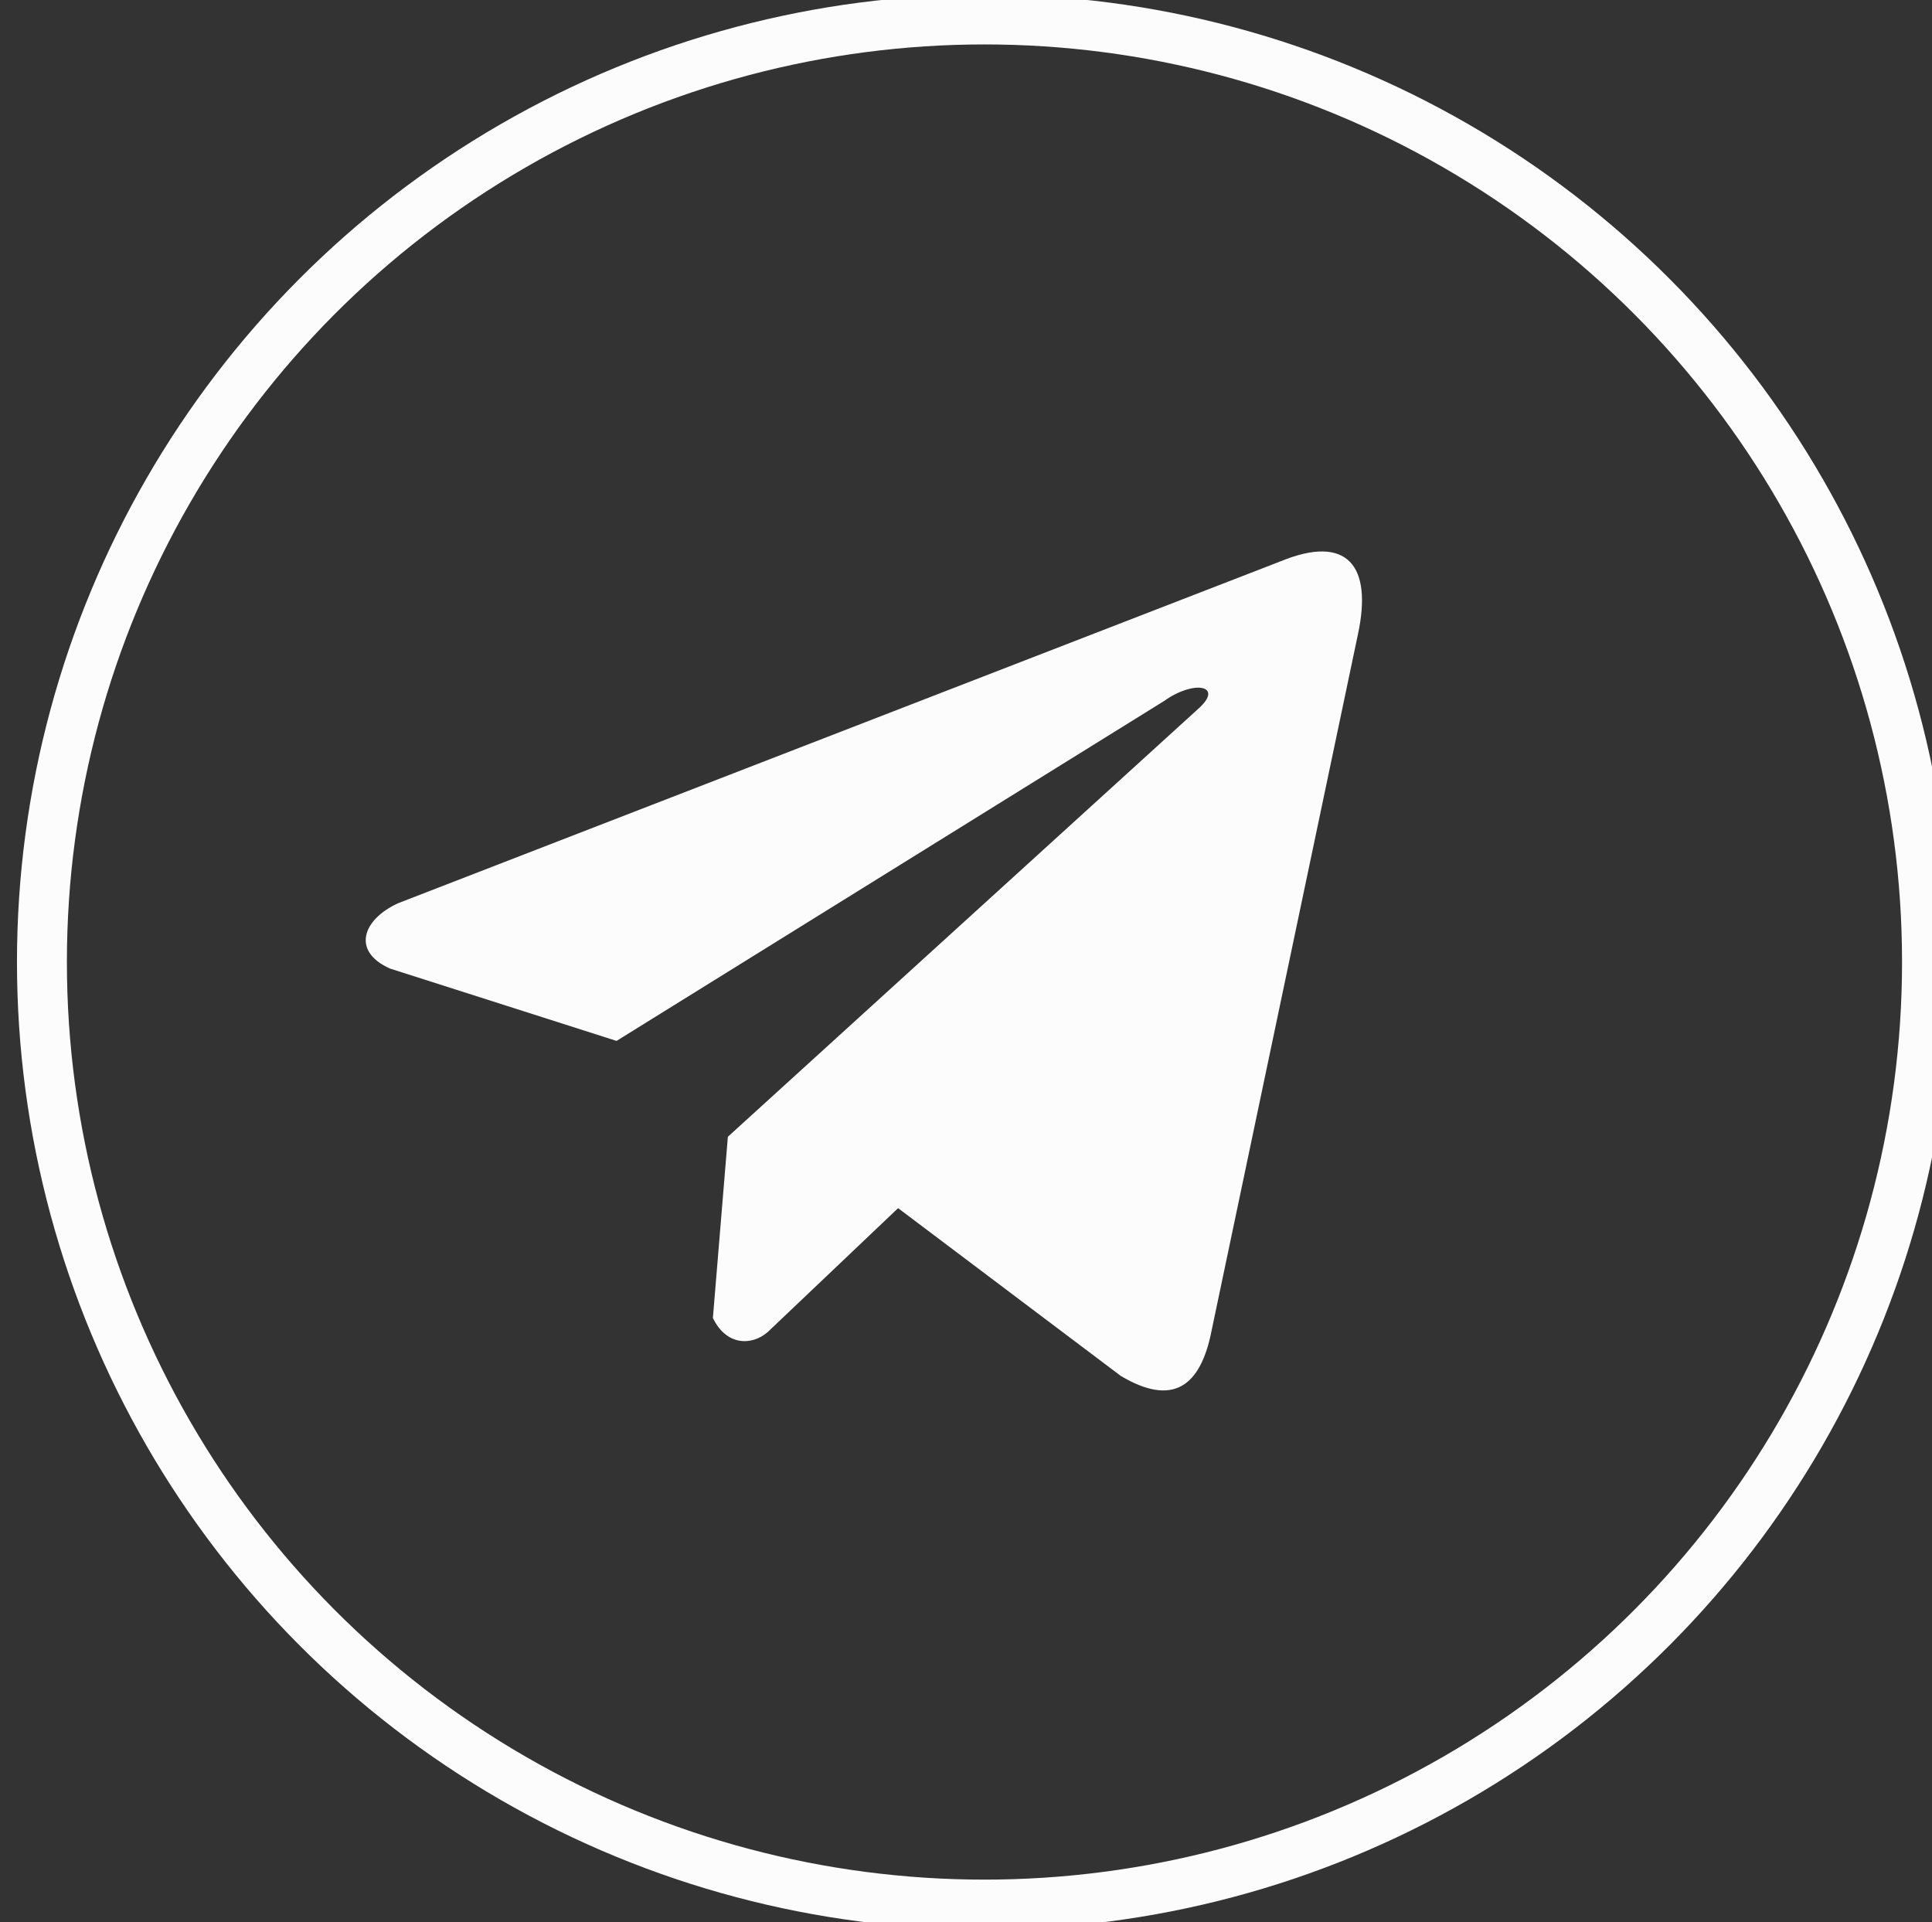
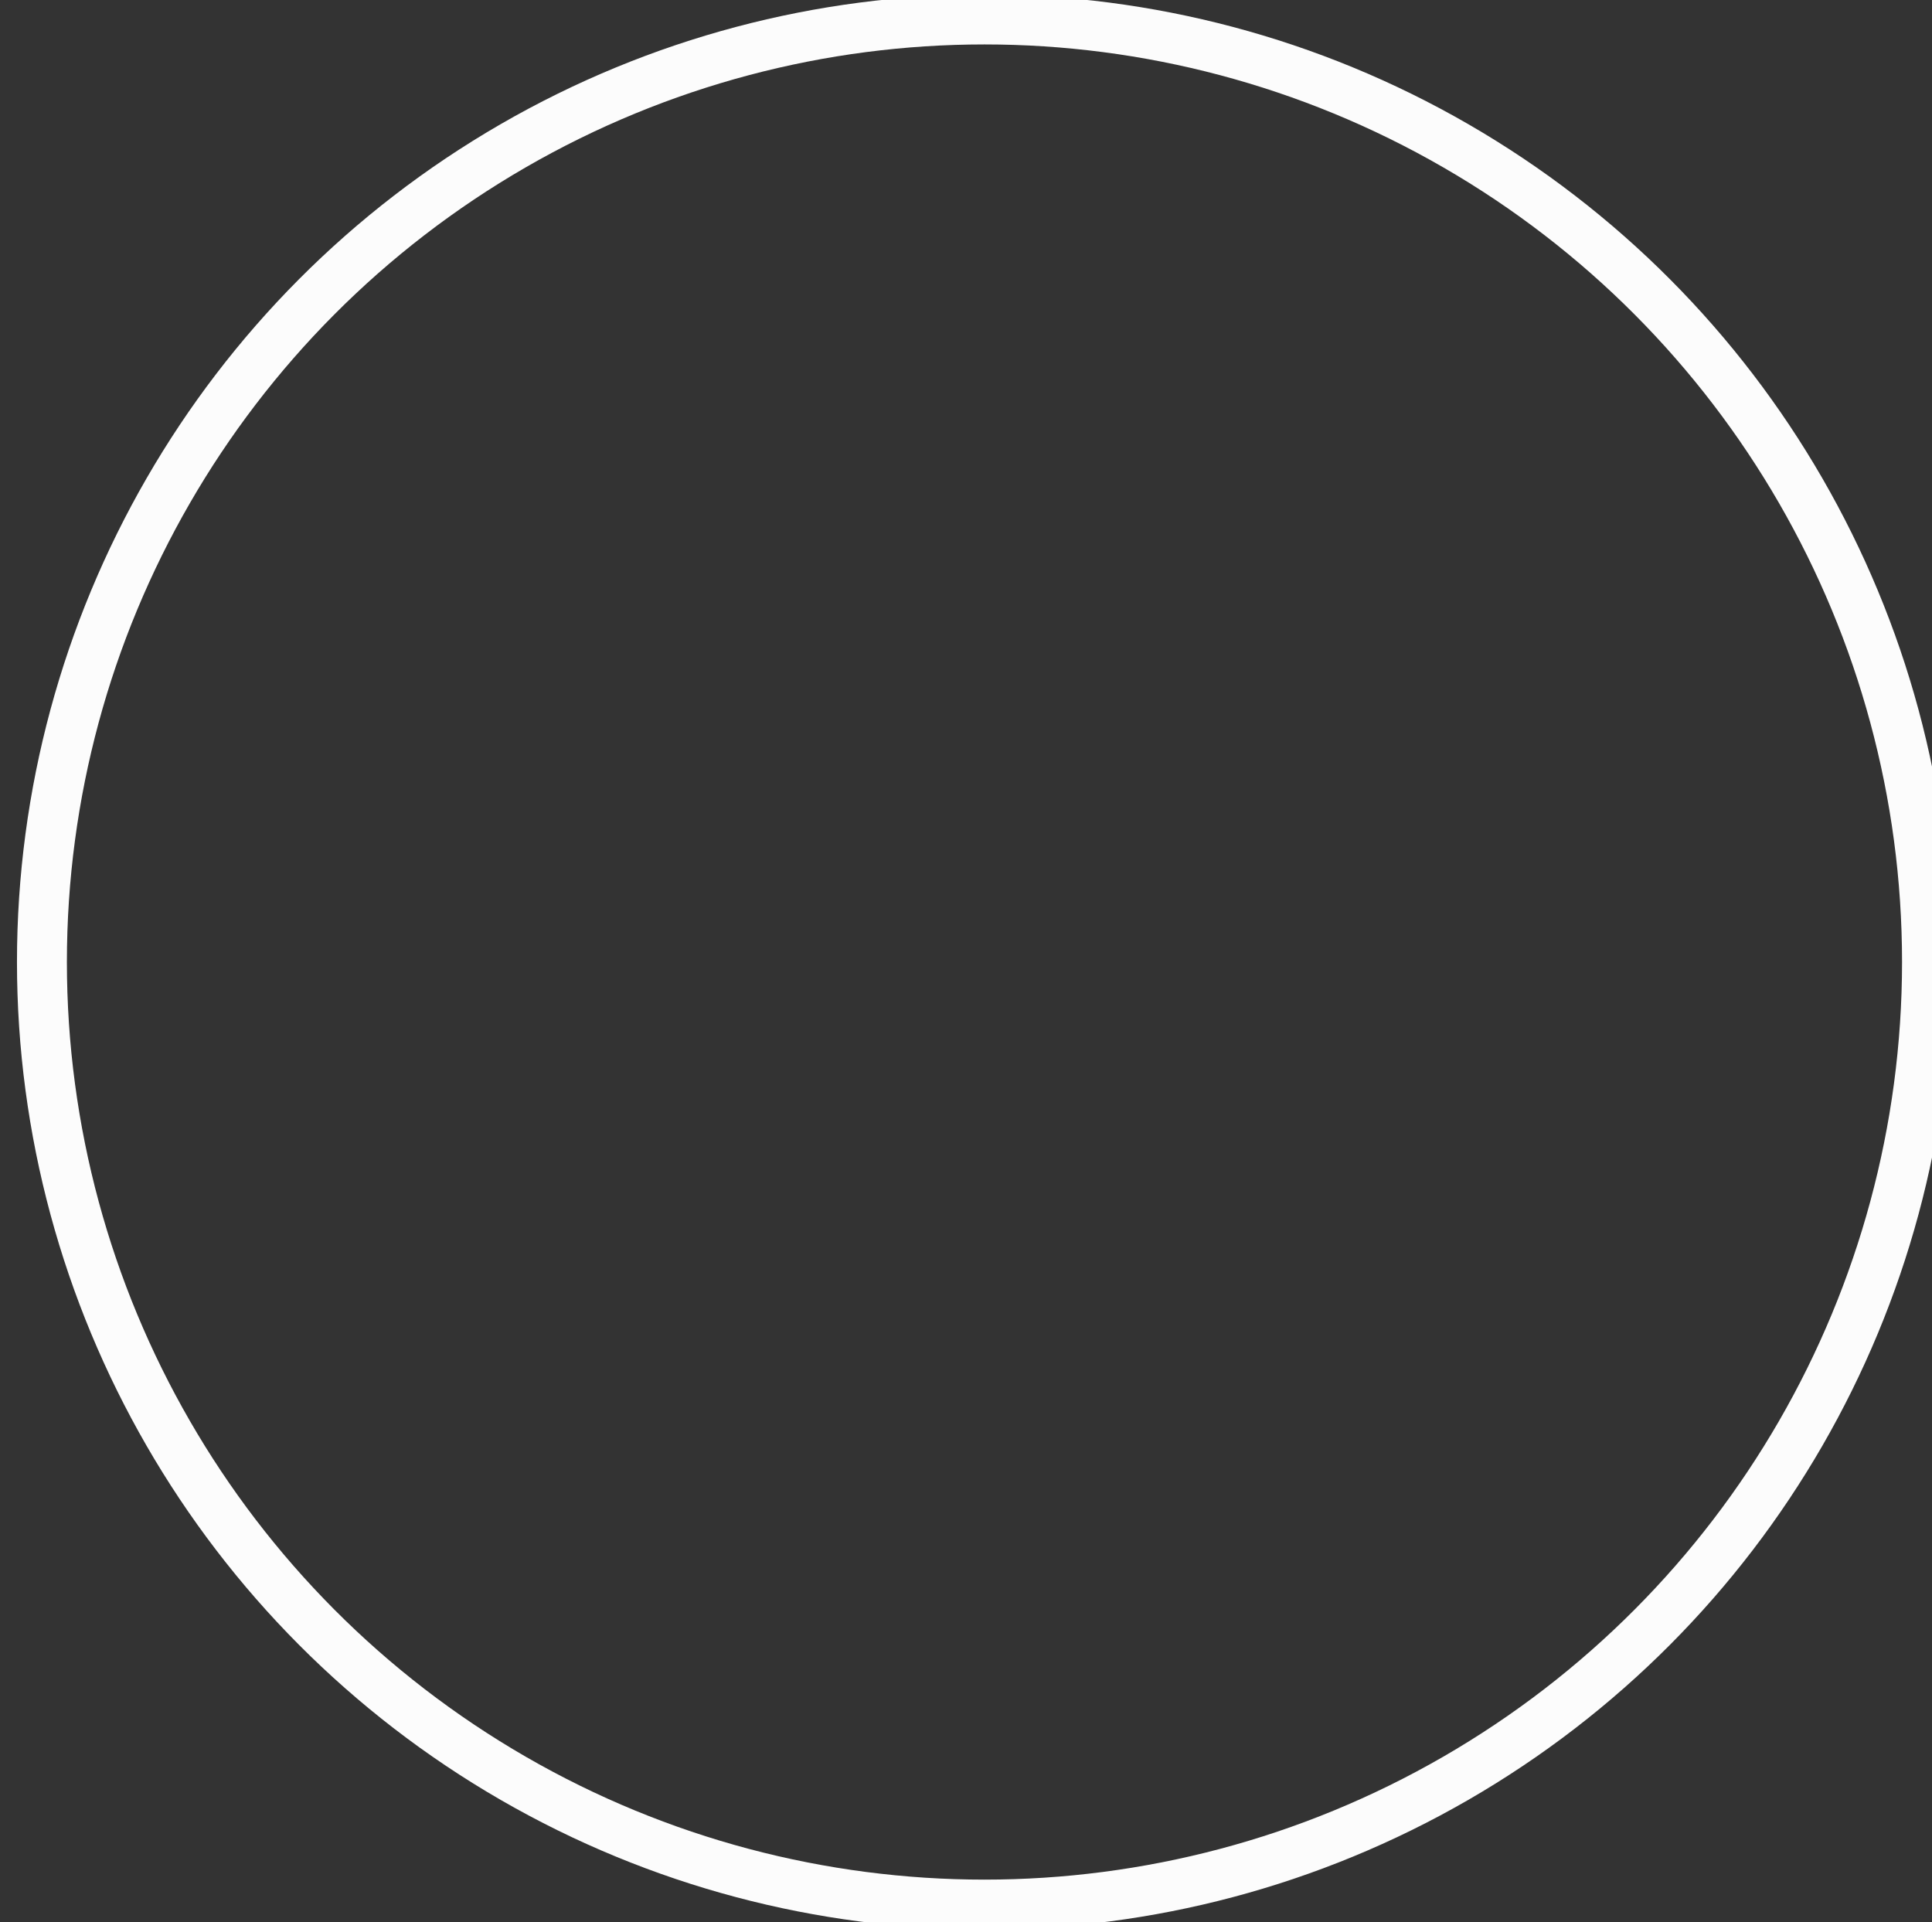
<svg xmlns="http://www.w3.org/2000/svg" version="1.1" x="0px" y="0px" viewBox="25 222.8 387 385" style="enable-background:new 25 222.8 387 385;" xml:space="preserve">
  <rect x="25" y="222.8" width="387" height="385" fill="#333333" stroke="none" />
  <style type="text/css">
	.st0{display:none;}
	.st1{display:inline;}
	.st2{fill:none;stroke:#FFFFFF;stroke-width:5;}
	.st3{fill:#FFFFFF;}
	.st4{fill:none;stroke:#FCFCFC;stroke-width:10;}
	.st5{fill:#FCFCFC;}
	.st6{fill:none;stroke:#FFFFFF;stroke-width:10;}
	.st7{display:inline;fill:none;stroke:#FCFCFC;stroke-width:10;}
	.st8{display:inline;fill:#FFFFFF;}
</style>
  <g id="Layer_1" class="st0">
    <g class="st1">
      <circle id="Oval" class="st2" cx="218.5" cy="415.3" r="189" />
      <path id="Shape" class="st3" d="M229.7,527h-42.1v-98.8H167v-34.4h20.6v-20.6c0-27.5,12-44.7,45.5-44.7h28.4v34.4h-17.2    c-12.9,0-13.7,5.2-13.7,13.7v17.2h30.9l-3.4,34.4h-28.3V527L229.7,527z" />
    </g>
  </g>
  <g id="Layer_3">
    <circle id="Oval_2_" class="st4" cx="222.2" cy="415.5" r="188.8" />
-     <path class="st5" d="M281.6,335.2l-176.8,68.5c-7.1,3.2-9.5,9.6-1.7,13.1l45.4,14.5l109.7-68.1c6-4.3,12.1-3.1,6.8,1.6l-94.2,85.7   l-3,36.3c2.7,5.6,7.8,5.6,11,2.8l26.1-24.8l44.6,33.6c10.4,6.2,16,2.2,18.2-9.1L297,349.9C300,336,294.8,329.8,281.6,335.2z" />
  </g>
  <g id="Layer_4" class="st0">
    <g class="st1">
      <circle id="Oval_11_" class="st6" cx="221.5" cy="415.8" r="189.5" />
      <path id="Shape_11_" class="st3" d="M168.9,467.5v-35.3h6.9h6.9V427v-5.2h-19h-19v5.2v5.2h6h6v34.5c0,19,0,34.5,0,35.3    c0,0,1.7,0,6,0h6V467.5z M277.5,464.9c0-0.9,0-8.6,0.9-10.3c0.9-2.6,2.6-4.3,5.2-4.3c2.6,0,3.4,0.9,4.3,2.6    c0.9,0.9,0.9,1.7,0.9,6.9v5.2h-6C278.3,465.8,277.5,465.8,277.5,464.9L277.5,464.9z M287.8,502.8c5.2-1.7,9.5-5.2,10.3-10.3    c0-0.9,0.9-3.4,0.9-6v-4.3h-5.2h-5.2v3.4c0,4.3-0.9,5.2-1.7,6.9c-1.7,1.7-4.3,1.7-6.9,0s-2.6-4.3-2.6-12.9v-6h11.2h11.2v-8.6    c0-10.3,0-11.2-1.7-15.5c-3.4-6.9-12.1-10.3-19.8-7.8c-5.2,1.7-8.6,6-10.3,11.2c-0.9,1.7-0.9,3.4-0.9,18.1c0,18.1,0,19,1.7,22.4    C272.3,501.1,280.9,504.5,287.8,502.8L287.8,502.8z M244.7,492.5c0.9-0.9,0.9-0.9,1.7-1.7c0.9-1.7,0.9-2.6,0-18.1    c0-16.4,0-17.2-0.9-18.1c-1.7-2.6-4.3-2.6-7.8-0.9l-0.9,0.9v18.1v18.1l0.9,0.9C240.4,493.3,243,493.3,244.7,492.5L244.7,492.5z     M251.6,502.8c1.7-0.9,3.4-2.6,4.3-4.3c1.7-4.3,1.7-4.3,1.7-25.8c0-18.1,0-19.8-0.9-22.4c-1.7-6-4.3-8.6-9.5-8.6    c-2.6,0-5.2,1.7-7.8,4.3c-0.9,0.9-2.6,1.7-2.6,1.7s0-6,0-12.9v-12.9h-5.2h-5.2v40.5v40.5h5.2h5.2v-2.6c0-1.7,0-2.6,0-2.6    s1.7,0.9,2.6,1.7C243.9,502.8,247.3,504.5,251.6,502.8L251.6,502.8z M196.5,502.8c1.7-0.9,4.3-2.6,6.9-4.3    c0.9-0.9,1.7-1.7,1.7-1.7s0,0.9,0,3.4v3.4h5.2h5.2v-30.2v-30.2h-5.2h-5.2v23.3v23.3l-2.6,2.6c-1.7,1.7-2.6,2.6-3.4,2.6    c-1.7,0.9-2.6,0-3.4-0.9c-0.9-0.9-0.9-1.7-0.9-25.8v-24.1h-5.2h-5.2v25.8c0,28.4,0,29.3,1.7,31.9    C187.9,503.7,192.2,504.5,196.5,502.8L196.5,502.8z M200.8,527.8c-6.9,0-14.6,0-17.2,0c-19.8-0.9-33.6-1.7-37-1.7    c-4.3-0.9-8.6-3.4-11.2-6.9c-4.3-5.2-6-11.2-6.9-20.7c-2.6-21.5-2.6-47.4,0-68.1c0.9-9.5,4.3-15.5,8.6-20.7    c2.6-2.6,5.2-4.3,8.6-5.2c7.8-1.7,65.5-3.4,99.9-2.6c20.7,0.9,42.2,1.7,48.2,1.7c7.8,0.9,12.9,5.2,16.4,12.1    c2.6,6,3.4,10.3,5.2,23.3c0.9,10.3,0.9,17.2,0.9,29.3c0,14.6-0.9,27.6-2.6,35.3c-1.7,7.8-5.2,14.6-9.5,18.1    c-3.4,2.6-6.9,4.3-12.9,4.3c-1.7,0-4.3,0-5.2,0c-3.4,0-21.5,0.9-31,0.9C240.4,527.8,214.6,527.8,200.8,527.8z M182.7,394.3    c0,0,0-24.1,0-27.6c0-4.3,0-7.8-3.4-16.4c-0.9-2.6-2.6-8.6-4.3-12.1c-8.6-27.6-8.6-25.8-7.8-25.8c6,0,12.9,0,12.9,0    s1.7,6.9,4.3,14.6c2.6,8.6,4.3,14.6,4.3,15.5c0,0,1.7-4.3,2.6-10.3c3.4-12.9,5.2-19.8,5.2-19.8s1.7,0,6.9,0h6v0.9    c0,0.9-4.3,13.8-8.6,27.6c-0.9,1.7-1.7,5.2-2.6,8.6s-1.7,6.9-2.6,8.6l-0.9,2.6V377c0,15.5,0,16.4-0.9,16.4    C193.9,395.1,182.7,394.3,182.7,394.3z M258.5,395.1c-2.6,0-4.3-1.7-6-3.4c-1.7-2.6-1.7-2.6-1.7-31.9v-26.7h6h6v25    c0,26.7,0,25.8,1.7,26.7c1.7,0,3.4,0,5.2-2.6l1.7-1.7v-23.3V334h6h6v30.2v30.2h-0.9c-0.9,0-9.5,0-10.3,0c0,0-0.9-0.9-0.9-2.6v-2.6    l-1.7,1.7C266.3,394.3,262,396,258.5,395.1L258.5,395.1z M229.2,383.9c1.7-1.7,1.7-1.7,1.7-19c0-13.8,0-15.5,0-17.2    c-0.9-2.6-1.7-3.4-3.4-4.3c-2.6-0.9-4.3,0.9-5.2,3.4c-0.9,1.7-0.9,32.7,0,34.5s1.7,3.4,2.6,3.4    C226.6,384.8,228.4,383.9,229.2,383.9L229.2,383.9z M224.1,395.1c-5.2-0.9-10.3-3.4-12.1-7.8c-2.6-4.3-2.6-6.9-2.6-25    c0-14.6,0-15.5,0.9-17.2c1.7-5.2,4.3-8.6,7.8-10.3c6-2.6,12.1-2.6,17.2,0.9c3.4,2.6,5.2,5.2,6.9,10.3c0.9,1.7,0.9,3.4,0.9,18.1    c0,18.1,0,19-1.7,22.4c-1.7,3.4-6,6.9-9.5,7.8C229.2,395.1,225.8,395.1,224.1,395.1L224.1,395.1z" />
    </g>
  </g>
  <g id="Layer_2" class="st0">
-     <circle id="Oval_3_" class="st7" cx="218.5" cy="415.3" r="187.8" />
-     <path id="Shape_3_" class="st8" d="M273.4,329.4H167.7c-18,0-33.5,14.6-33.5,33.5v105.7c0,18,14.6,33.5,33.5,33.5h105.7   c18,0,33.5-14.6,33.5-33.5V362.9C306.9,344,292.3,329.4,273.4,329.4L273.4,329.4z M282.9,349.1h3.4v29.2h-29.2v-29.2H282.9   L282.9,349.1z M196.1,397.2c5.2-7.7,14.6-12.9,24.9-12.9s18.9,5.2,24.9,12.9c3.4,5.2,6,11.2,6,18c0,16.3-13.7,30.1-30.1,30.1   s-30.1-13.7-30.1-30.1C190.9,408.4,192.6,402.4,196.1,397.2L196.1,397.2z M290.6,467.7c0,9.4-7.7,16.3-16.3,16.3H168.6   c-9.5,0-16.3-7.7-16.3-16.3v-70.4H178c-2.6,5.2-3.4,11.2-3.4,18c0,25.8,21.5,47.3,47.3,47.3s47.3-21.5,47.3-47.2c0-6-0.9-12-3.4-18   h25.8v70.4H290.6z" />
-   </g>
+     </g>
</svg>